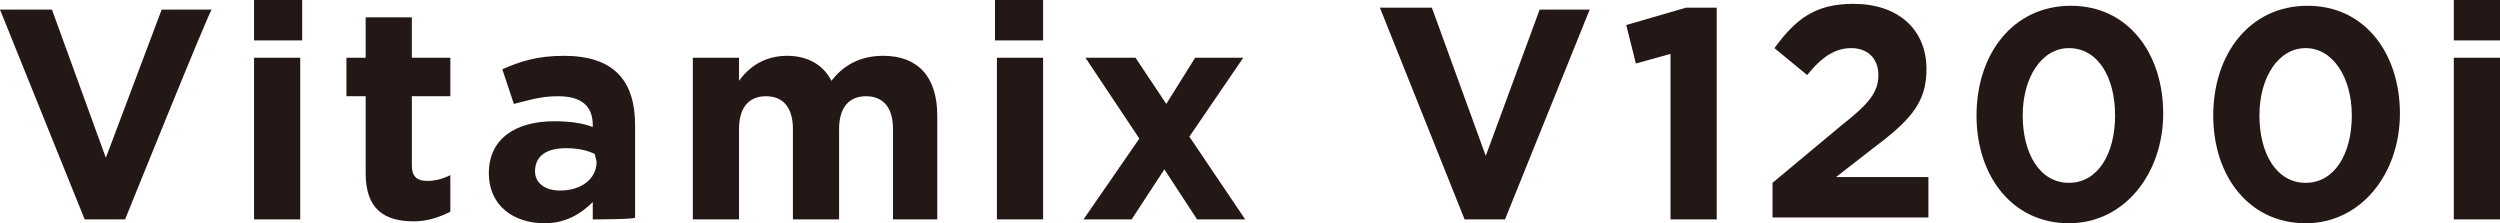
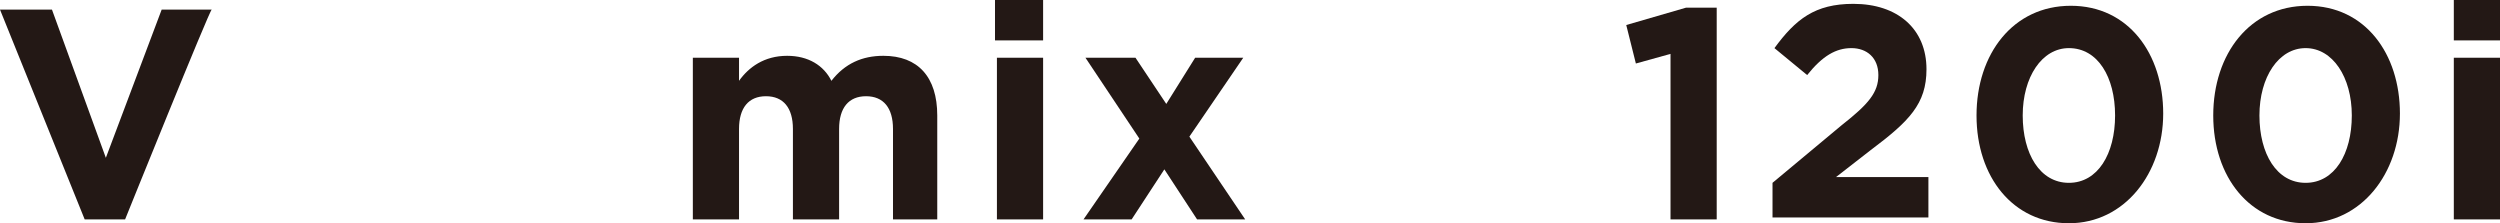
<svg xmlns="http://www.w3.org/2000/svg" version="1.1" id="Layer_2" x="0px" y="0px" width="129.9px" height="11.6px" viewBox="0 0 129.9 11.6" style="enable-background:new 0 0 129.9 11.6;" xml:space="preserve">
  <style type="text/css">
	.st0{fill:#231815;}
</style>
  <g id="_内容">
    <path class="st0" d="M6.5,11.4H4.4L0,0.5h2.7l2.8,7.7l2.9-7.7H11C10.9,0.5,6.5,11.4,6.5,11.4z" />
-     <path class="st0" d="M13.2,2.1V0h2.5v2.1H13.2z M13.2,11.4V3h2.4v8.4H13.2z" />
-     <path class="st0" d="M21.5,11.5C20,11.5,19,10.9,19,9V5h-1V3h1V0.9h2.4V3h2v2h-2v3.6c0,0.5,0.2,0.8,0.8,0.8c0.4,0,0.8-0.1,1.2-0.3   V11C22.8,11.3,22.2,11.5,21.5,11.5z" />
-     <path class="st0" d="M30.8,11.4v-0.9c-0.6,0.6-1.4,1.1-2.5,1.1c-1.6,0-2.9-0.9-2.9-2.6l0,0c0-1.8,1.4-2.7,3.4-2.7   c0.8,0,1.5,0.1,2,0.3V6.5c0-1-0.6-1.5-1.8-1.5c-0.9,0-1.5,0.2-2.3,0.4l-0.6-1.8c0.9-0.4,1.8-0.7,3.2-0.7c2.6,0,3.7,1.3,3.7,3.6v4.8   C33.1,11.4,30.8,11.4,30.8,11.4z M30.9,8c-0.4-0.2-0.9-0.3-1.5-0.3c-1,0-1.6,0.4-1.6,1.2l0,0c0,0.6,0.5,1,1.3,1   c1.1,0,1.9-0.6,1.9-1.5L30.9,8L30.9,8z" />
    <path class="st0" d="M46.4,11.4V6.7C46.4,5.6,45.9,5,45,5s-1.4,0.6-1.4,1.7v4.7h-2.4V6.7c0-1.1-0.5-1.7-1.4-1.7s-1.4,0.6-1.4,1.7   v4.7H36V3h2.4v1.2c0.5-0.7,1.3-1.3,2.5-1.3c1.1,0,1.9,0.5,2.3,1.3c0.7-0.9,1.6-1.3,2.7-1.3c1.8,0,2.8,1.1,2.8,3.1v5.4H46.4   L46.4,11.4z" />
    <path class="st0" d="M51.7,2.1V0h2.5v2.1H51.7z M51.8,11.4V3h2.4v8.4H51.8z" />
    <path class="st0" d="M62.2,11.4l-1.7-2.6l-1.7,2.6h-2.5l2.9-4.2L56.4,3H59l1.6,2.4L62.1,3h2.5l-2.8,4.1l2.9,4.3H62.2z" />
-     <path class="st0" d="M78.2,11.4h-2.1l-4.4-11h2.7l2.8,7.7L80,0.5h2.6L78.2,11.4z" />
    <path class="st0" d="M87.6,0.4h1.6v11h-2.4V2.8L85,3.3l-0.5-2L87.6,0.4L87.6,0.4z" />
    <path class="st0" d="M93.9,3.9l-1.7-1.4c1.1-1.5,2.1-2.3,4.1-2.3c2.3,0,3.8,1.3,3.8,3.4c0,1.8-0.9,2.7-2.9,4.2l-1.8,1.4h4.8v2.1   h-8.1V9.5l3.6-3c1.4-1.1,1.9-1.7,1.9-2.6S97,2.5,96.2,2.5S94.7,2.9,93.9,3.9L93.9,3.9z" />
    <path class="st0" d="M107.5,11.6c-2.9,0-4.8-2.4-4.8-5.6s1.9-5.7,4.9-5.7s4.8,2.5,4.8,5.6S110.4,11.6,107.5,11.6z M107.5,2.5   c-1.4,0-2.4,1.5-2.4,3.5s0.9,3.5,2.4,3.5s2.4-1.5,2.4-3.5S109,2.5,107.5,2.5z" />
    <path class="st0" d="M119.8,11.6c-2.9,0-4.8-2.4-4.8-5.6s1.9-5.7,4.9-5.7s4.8,2.5,4.8,5.6S122.7,11.6,119.8,11.6z M119.8,2.5   c-1.4,0-2.4,1.5-2.4,3.5s0.9,3.5,2.4,3.5s2.4-1.5,2.4-3.5S121.2,2.5,119.8,2.5z" />
    <path class="st0" d="M127.5,2.1V0h2.5v2.1H127.5z M127.5,11.4V3h2.4v8.4H127.5z" />
  </g>
</svg>